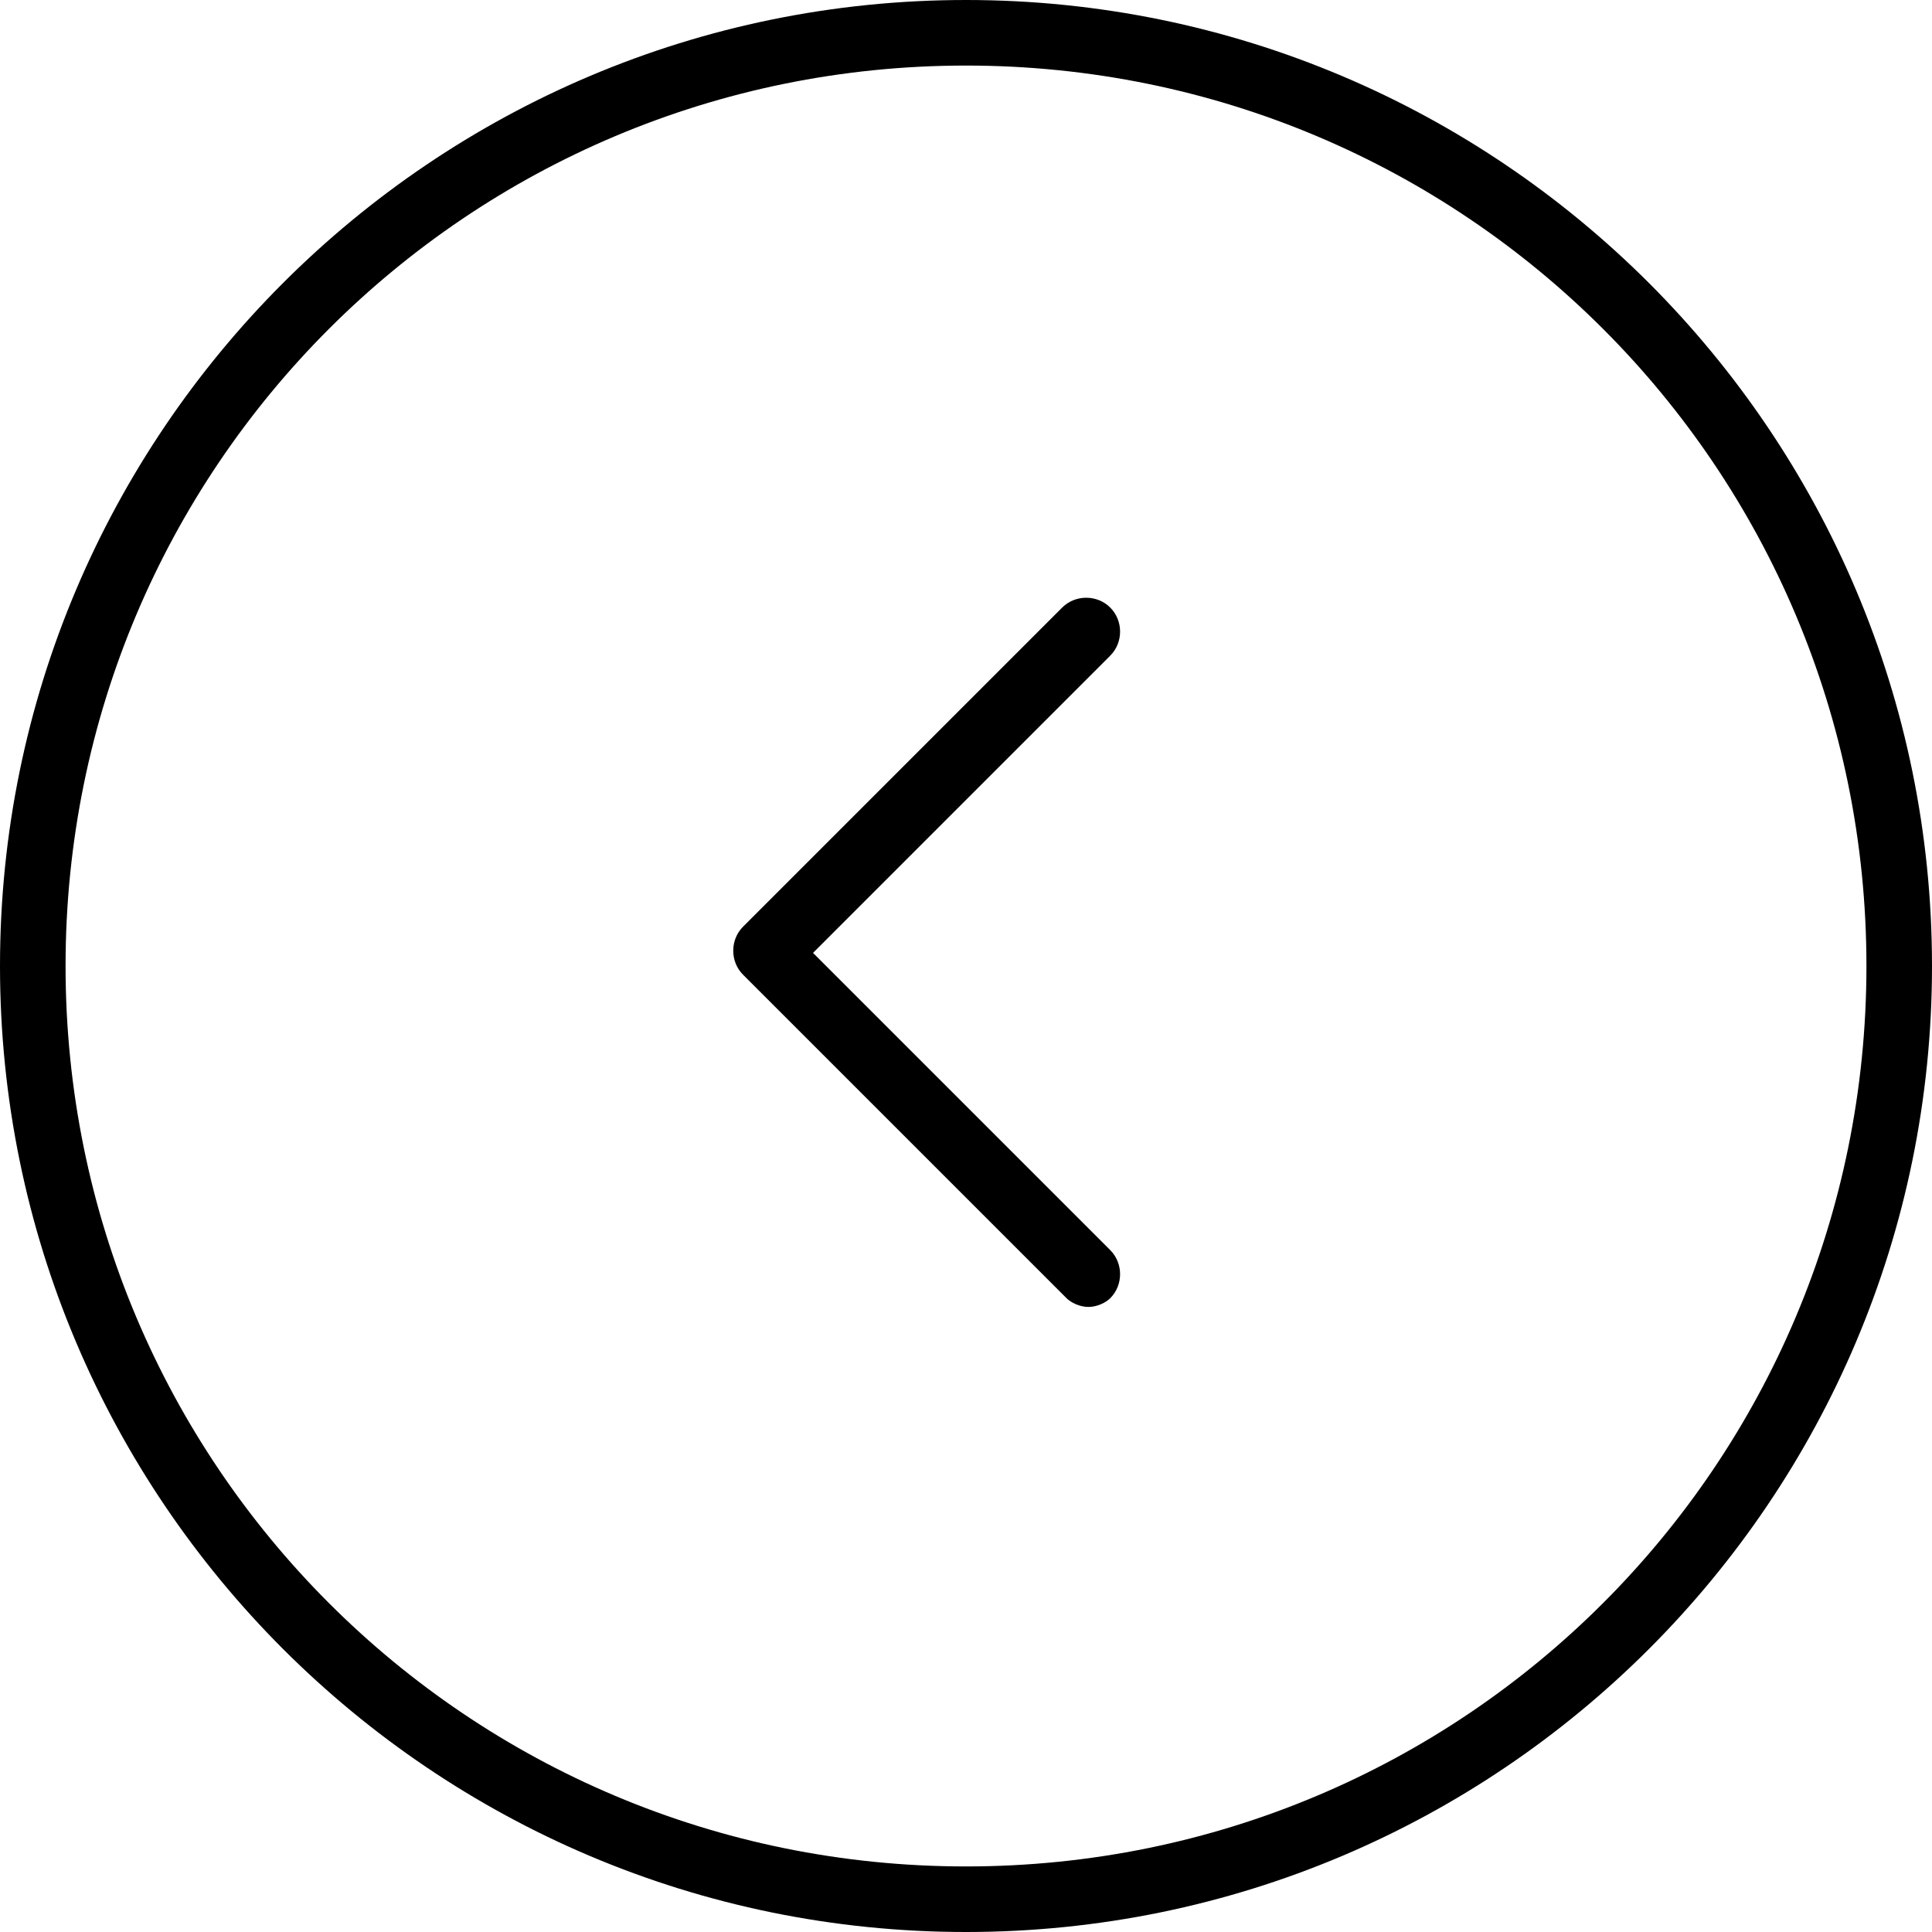
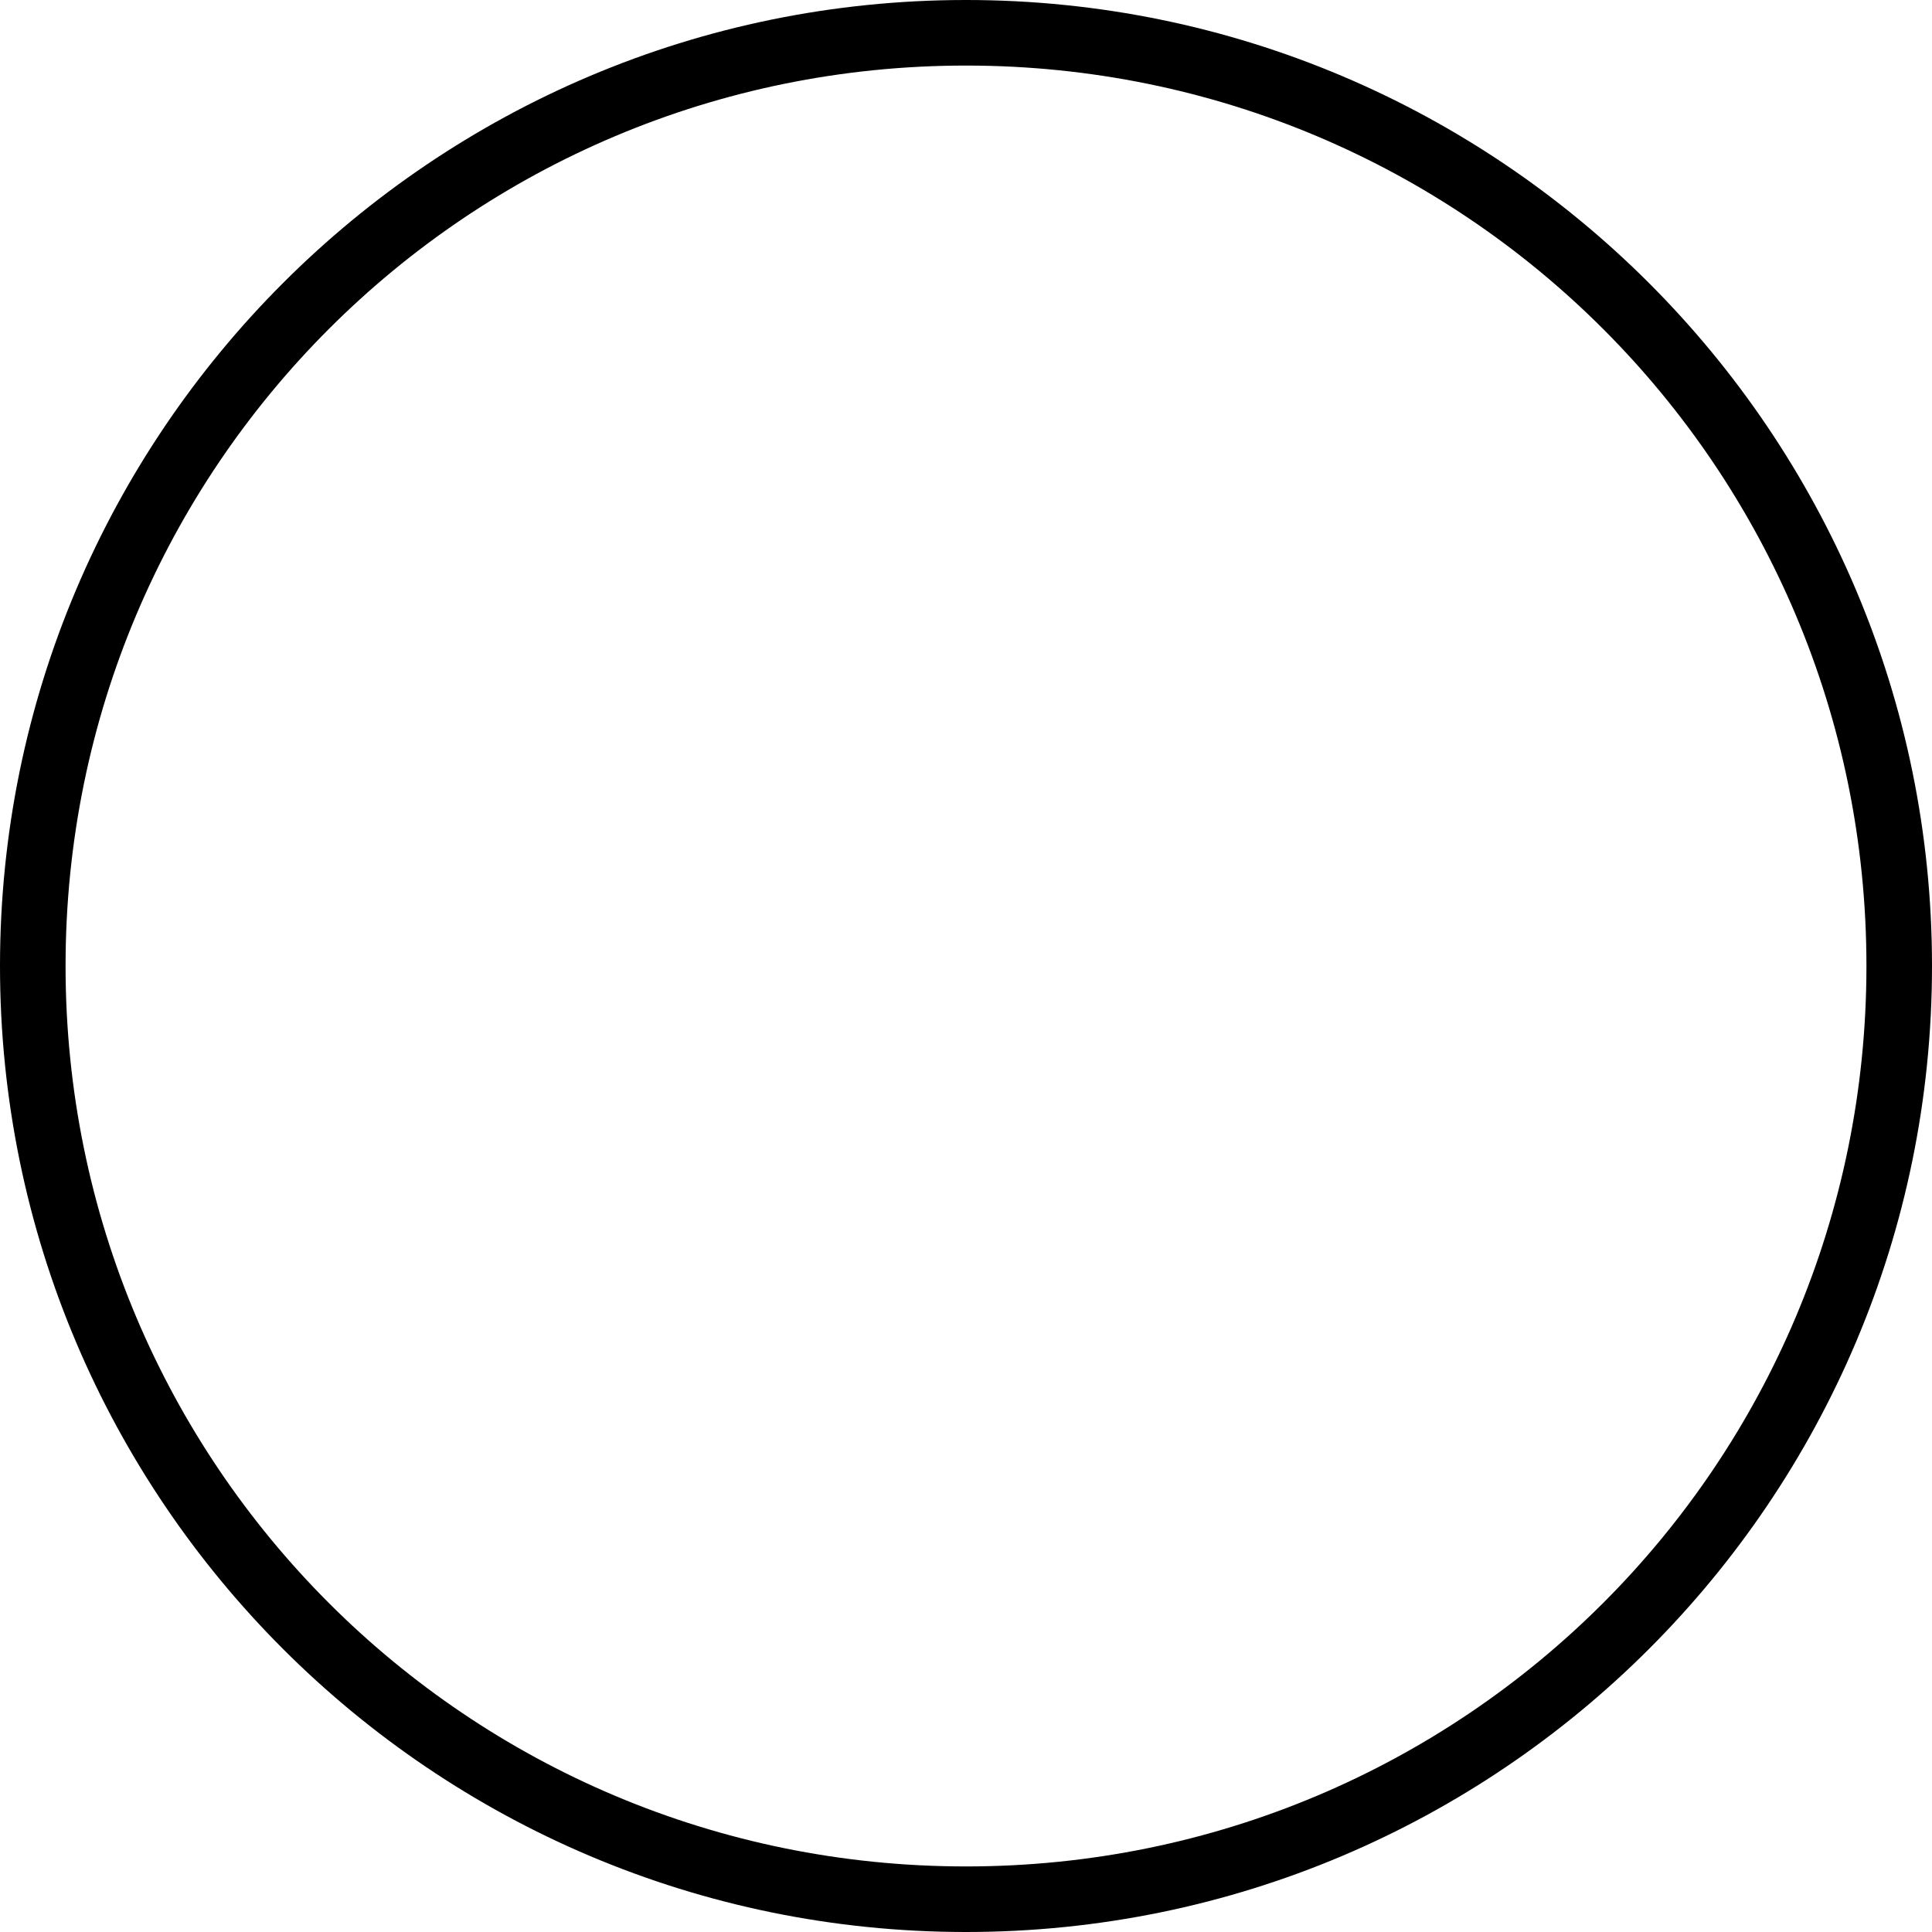
<svg xmlns="http://www.w3.org/2000/svg" version="1.1" id="Capa_1" x="0px" y="0px" viewBox="0 0 44.2 44.2" style="enable-background:new 0 0 44.2 44.2;" xml:space="preserve">
  <g>
    <g>
      <path d="M0,22.1C0,9.9,9.9,0,22.1,0s22.1,9.9,22.1,22.1s-9.9,22.1-22.1,22.1S0,34.3,0,22.1z M1.5,22.1c0,11.4,9.2,20.6,20.6,20.6    c11.4,0,20.6-9.2,20.6-20.6c0-11.4-9.2-20.6-20.6-20.6C10.7,1.5,1.5,10.7,1.5,22.1z" />
-       <path d="M24.4,29.7L17,22.3c-0.3-0.3-0.3-0.8,0-1.1l7.3-7.3c0.3-0.3,0.8-0.3,1.1,0c0.3,0.3,0.3,0.8,0,1.1l-6.8,6.8l6.8,6.8    c0.3,0.3,0.3,0.8,0,1.1c-0.1,0.1-0.3,0.2-0.5,0.2C24.7,29.9,24.5,29.8,24.4,29.7z" />
    </g>
  </g>
</svg>